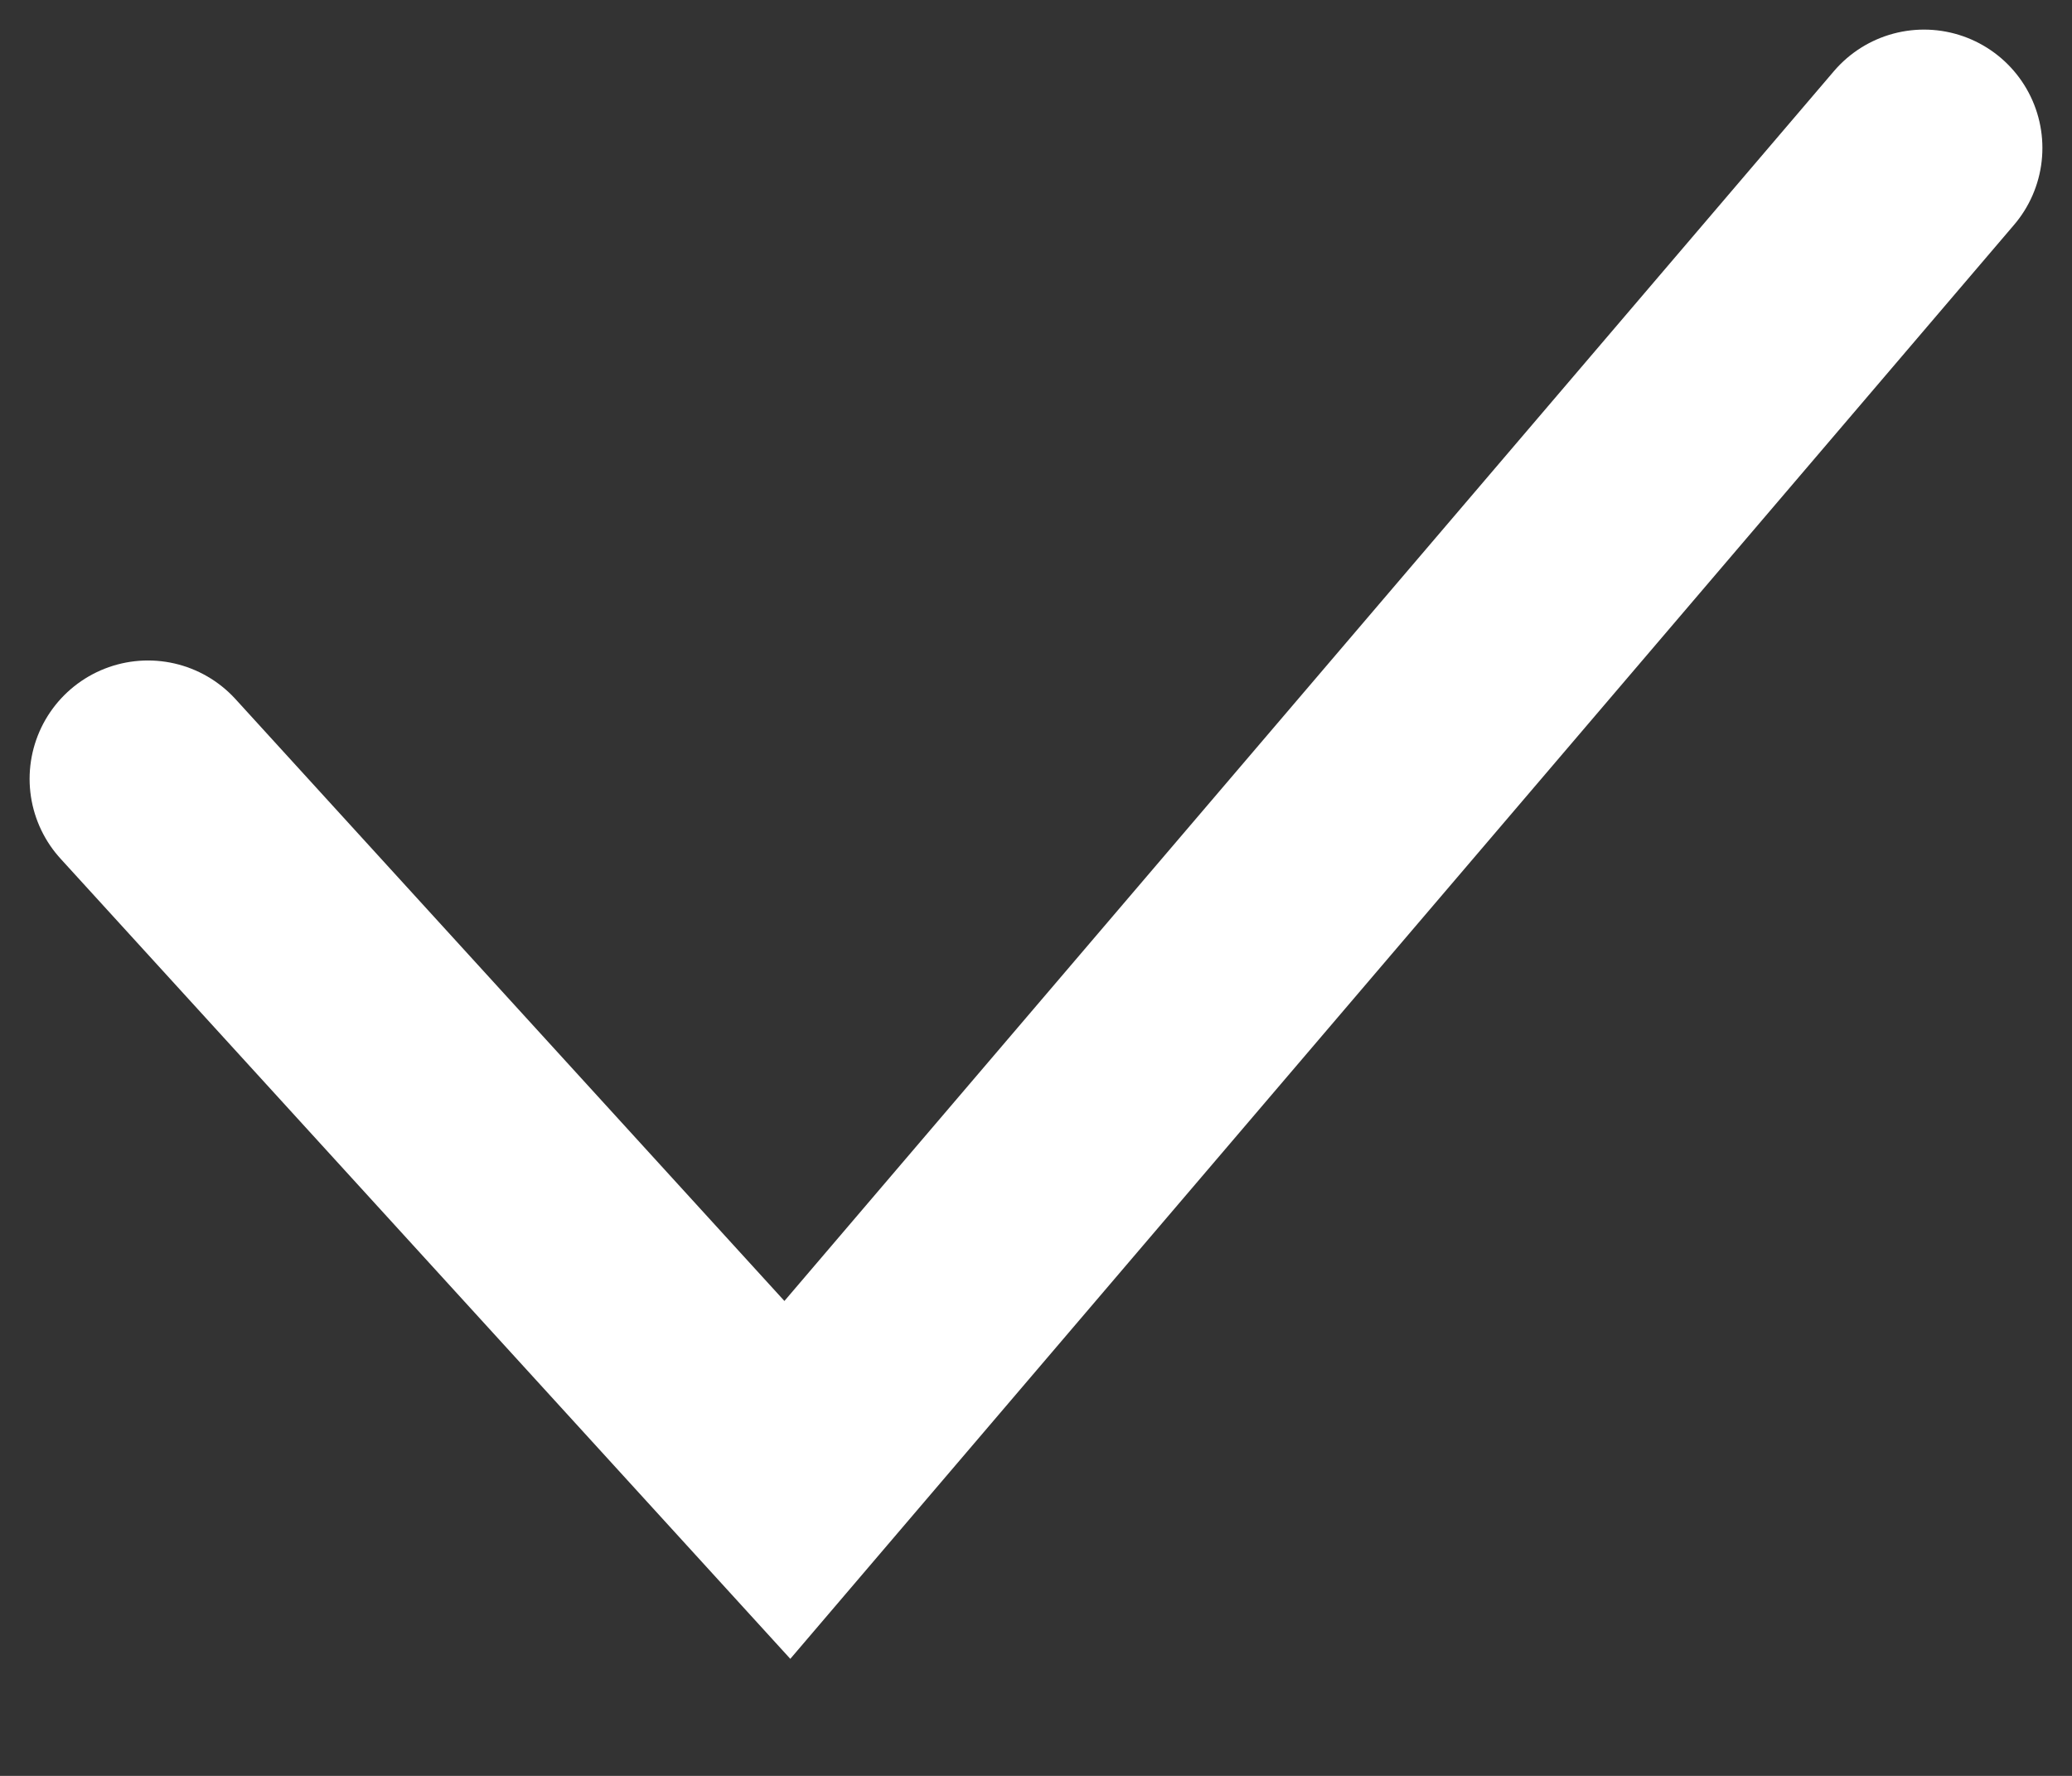
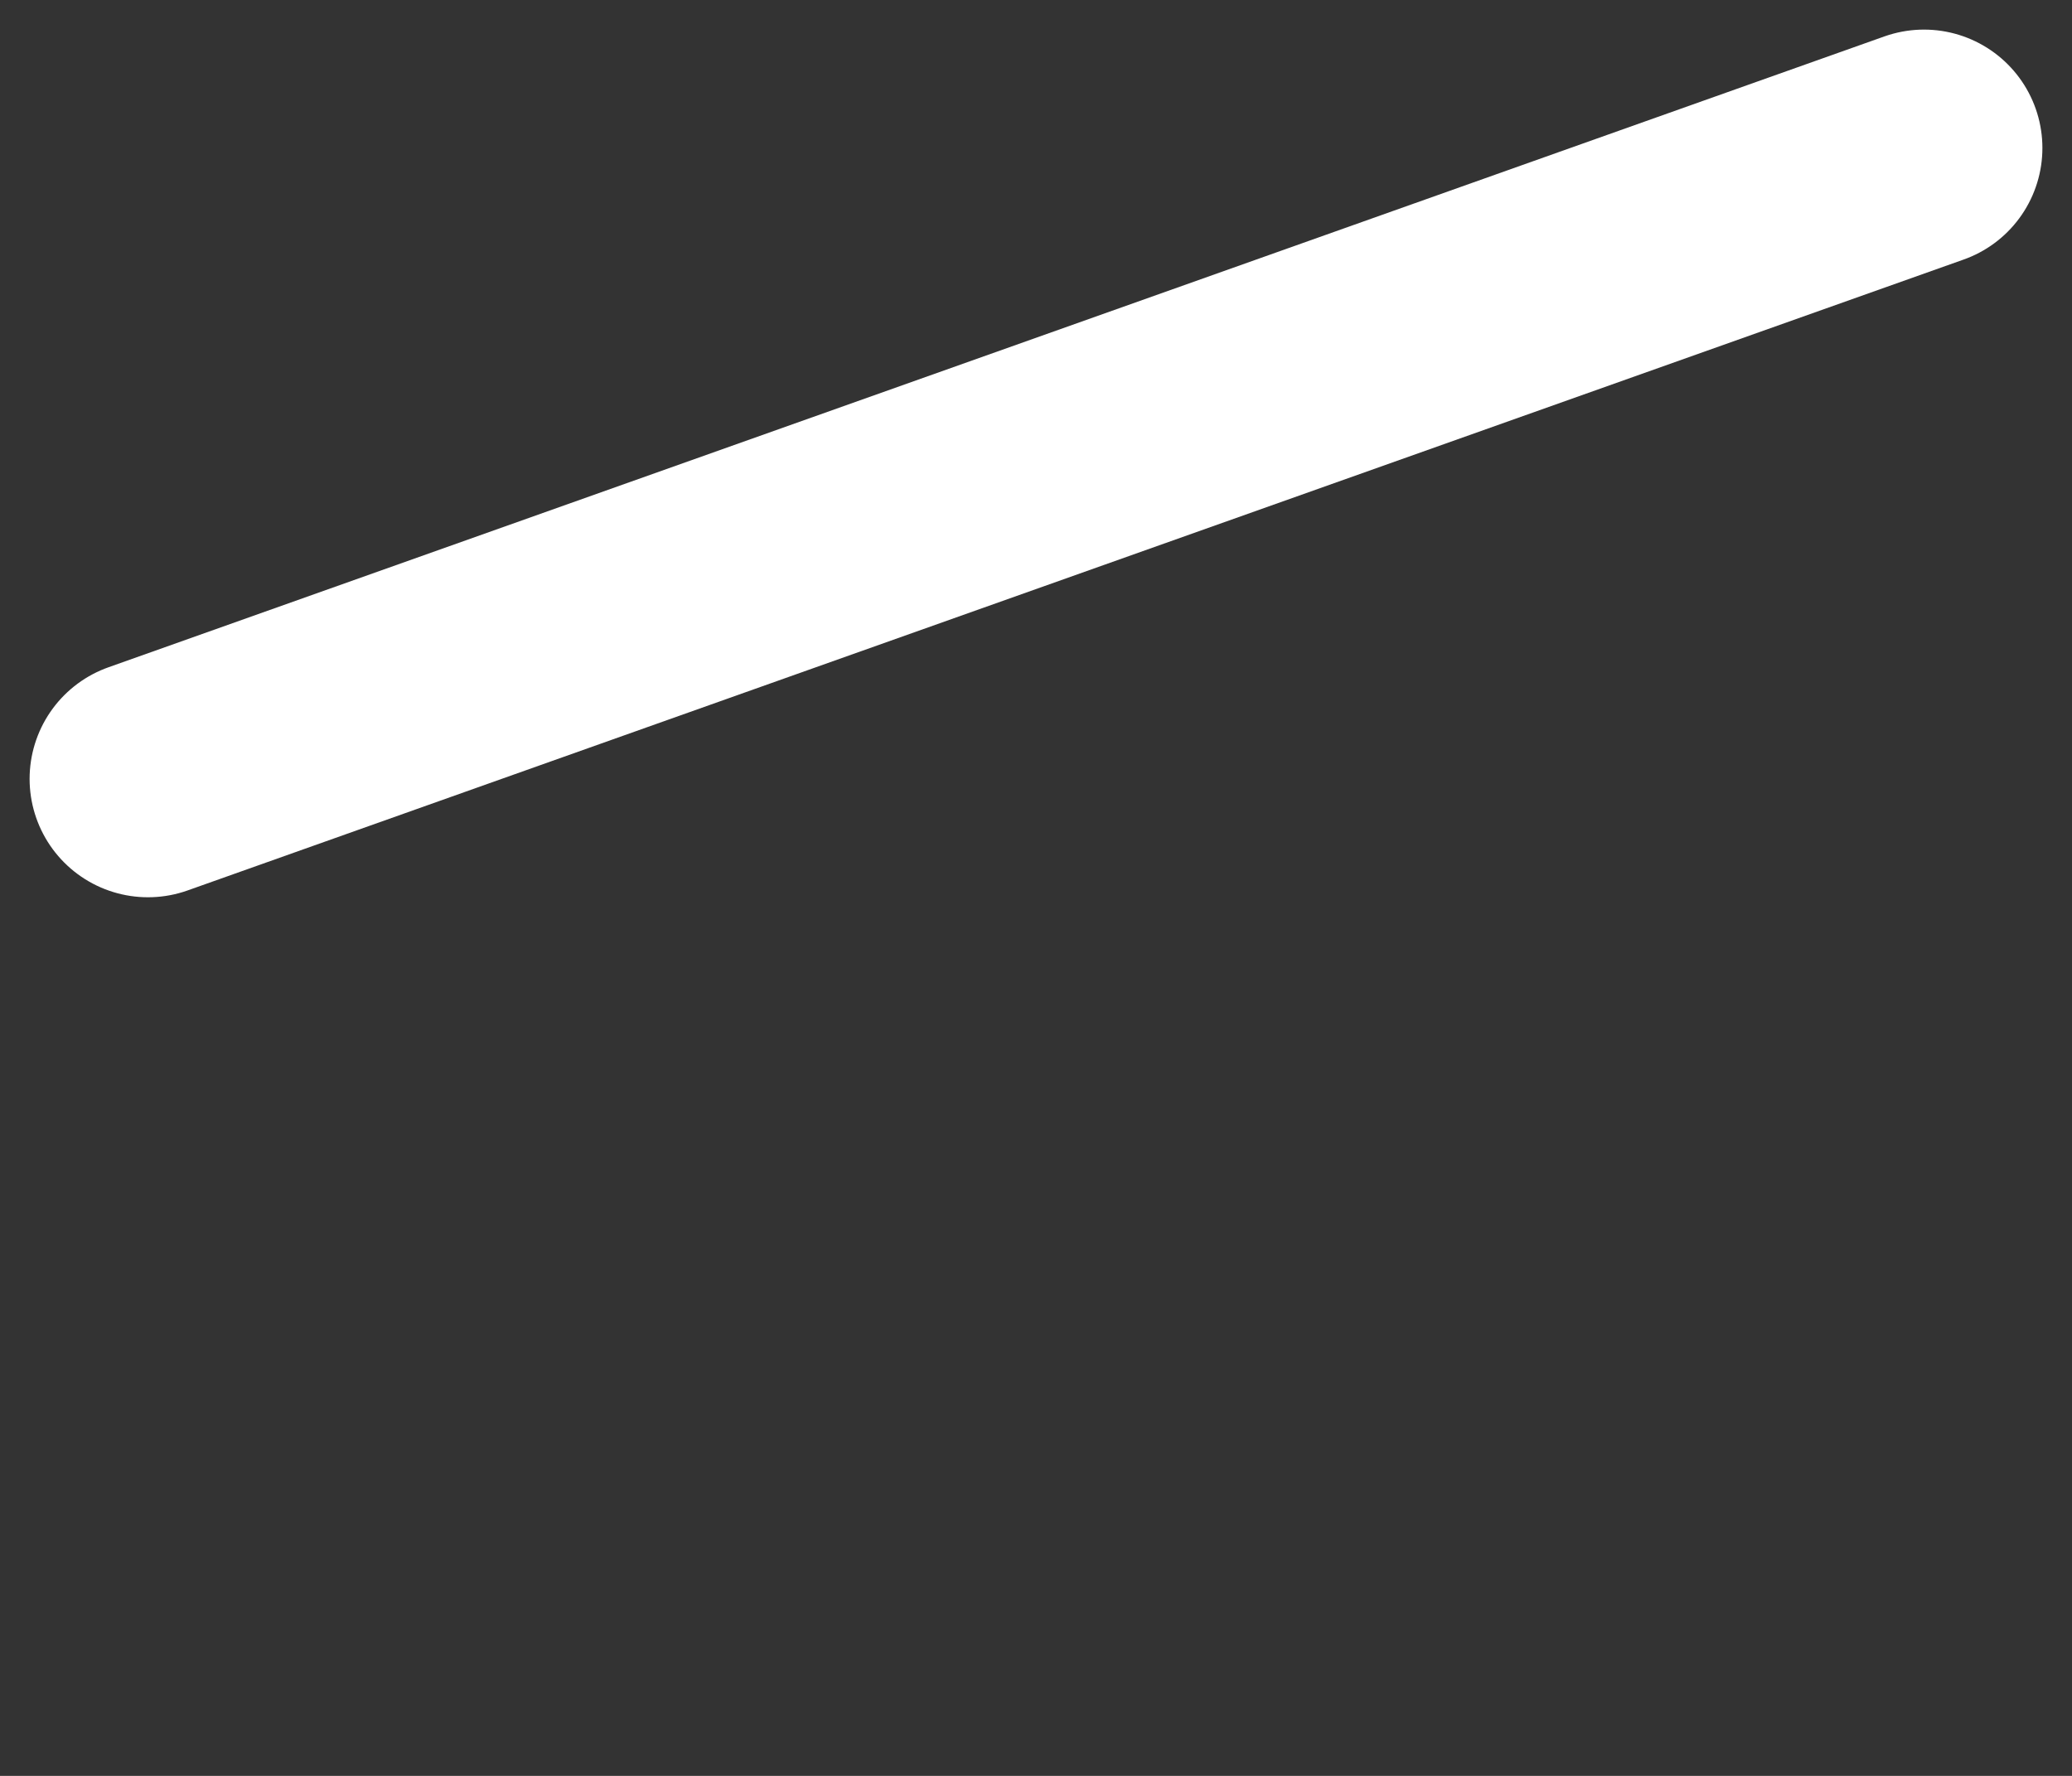
<svg xmlns="http://www.w3.org/2000/svg" width="14" height="12" viewBox="0 0 14 12" fill="none">
  <rect x="0" y="0" width="14" height="12" fill="#333333" stroke="none" />
-   <path d="M1 5.263L5.32 10L13 1" stroke="#FFFFFF" stroke-width="1.6" stroke-linecap="round" />
+   <path d="M1 5.263L13 1" stroke="#FFFFFF" stroke-width="1.6" stroke-linecap="round" />
</svg>